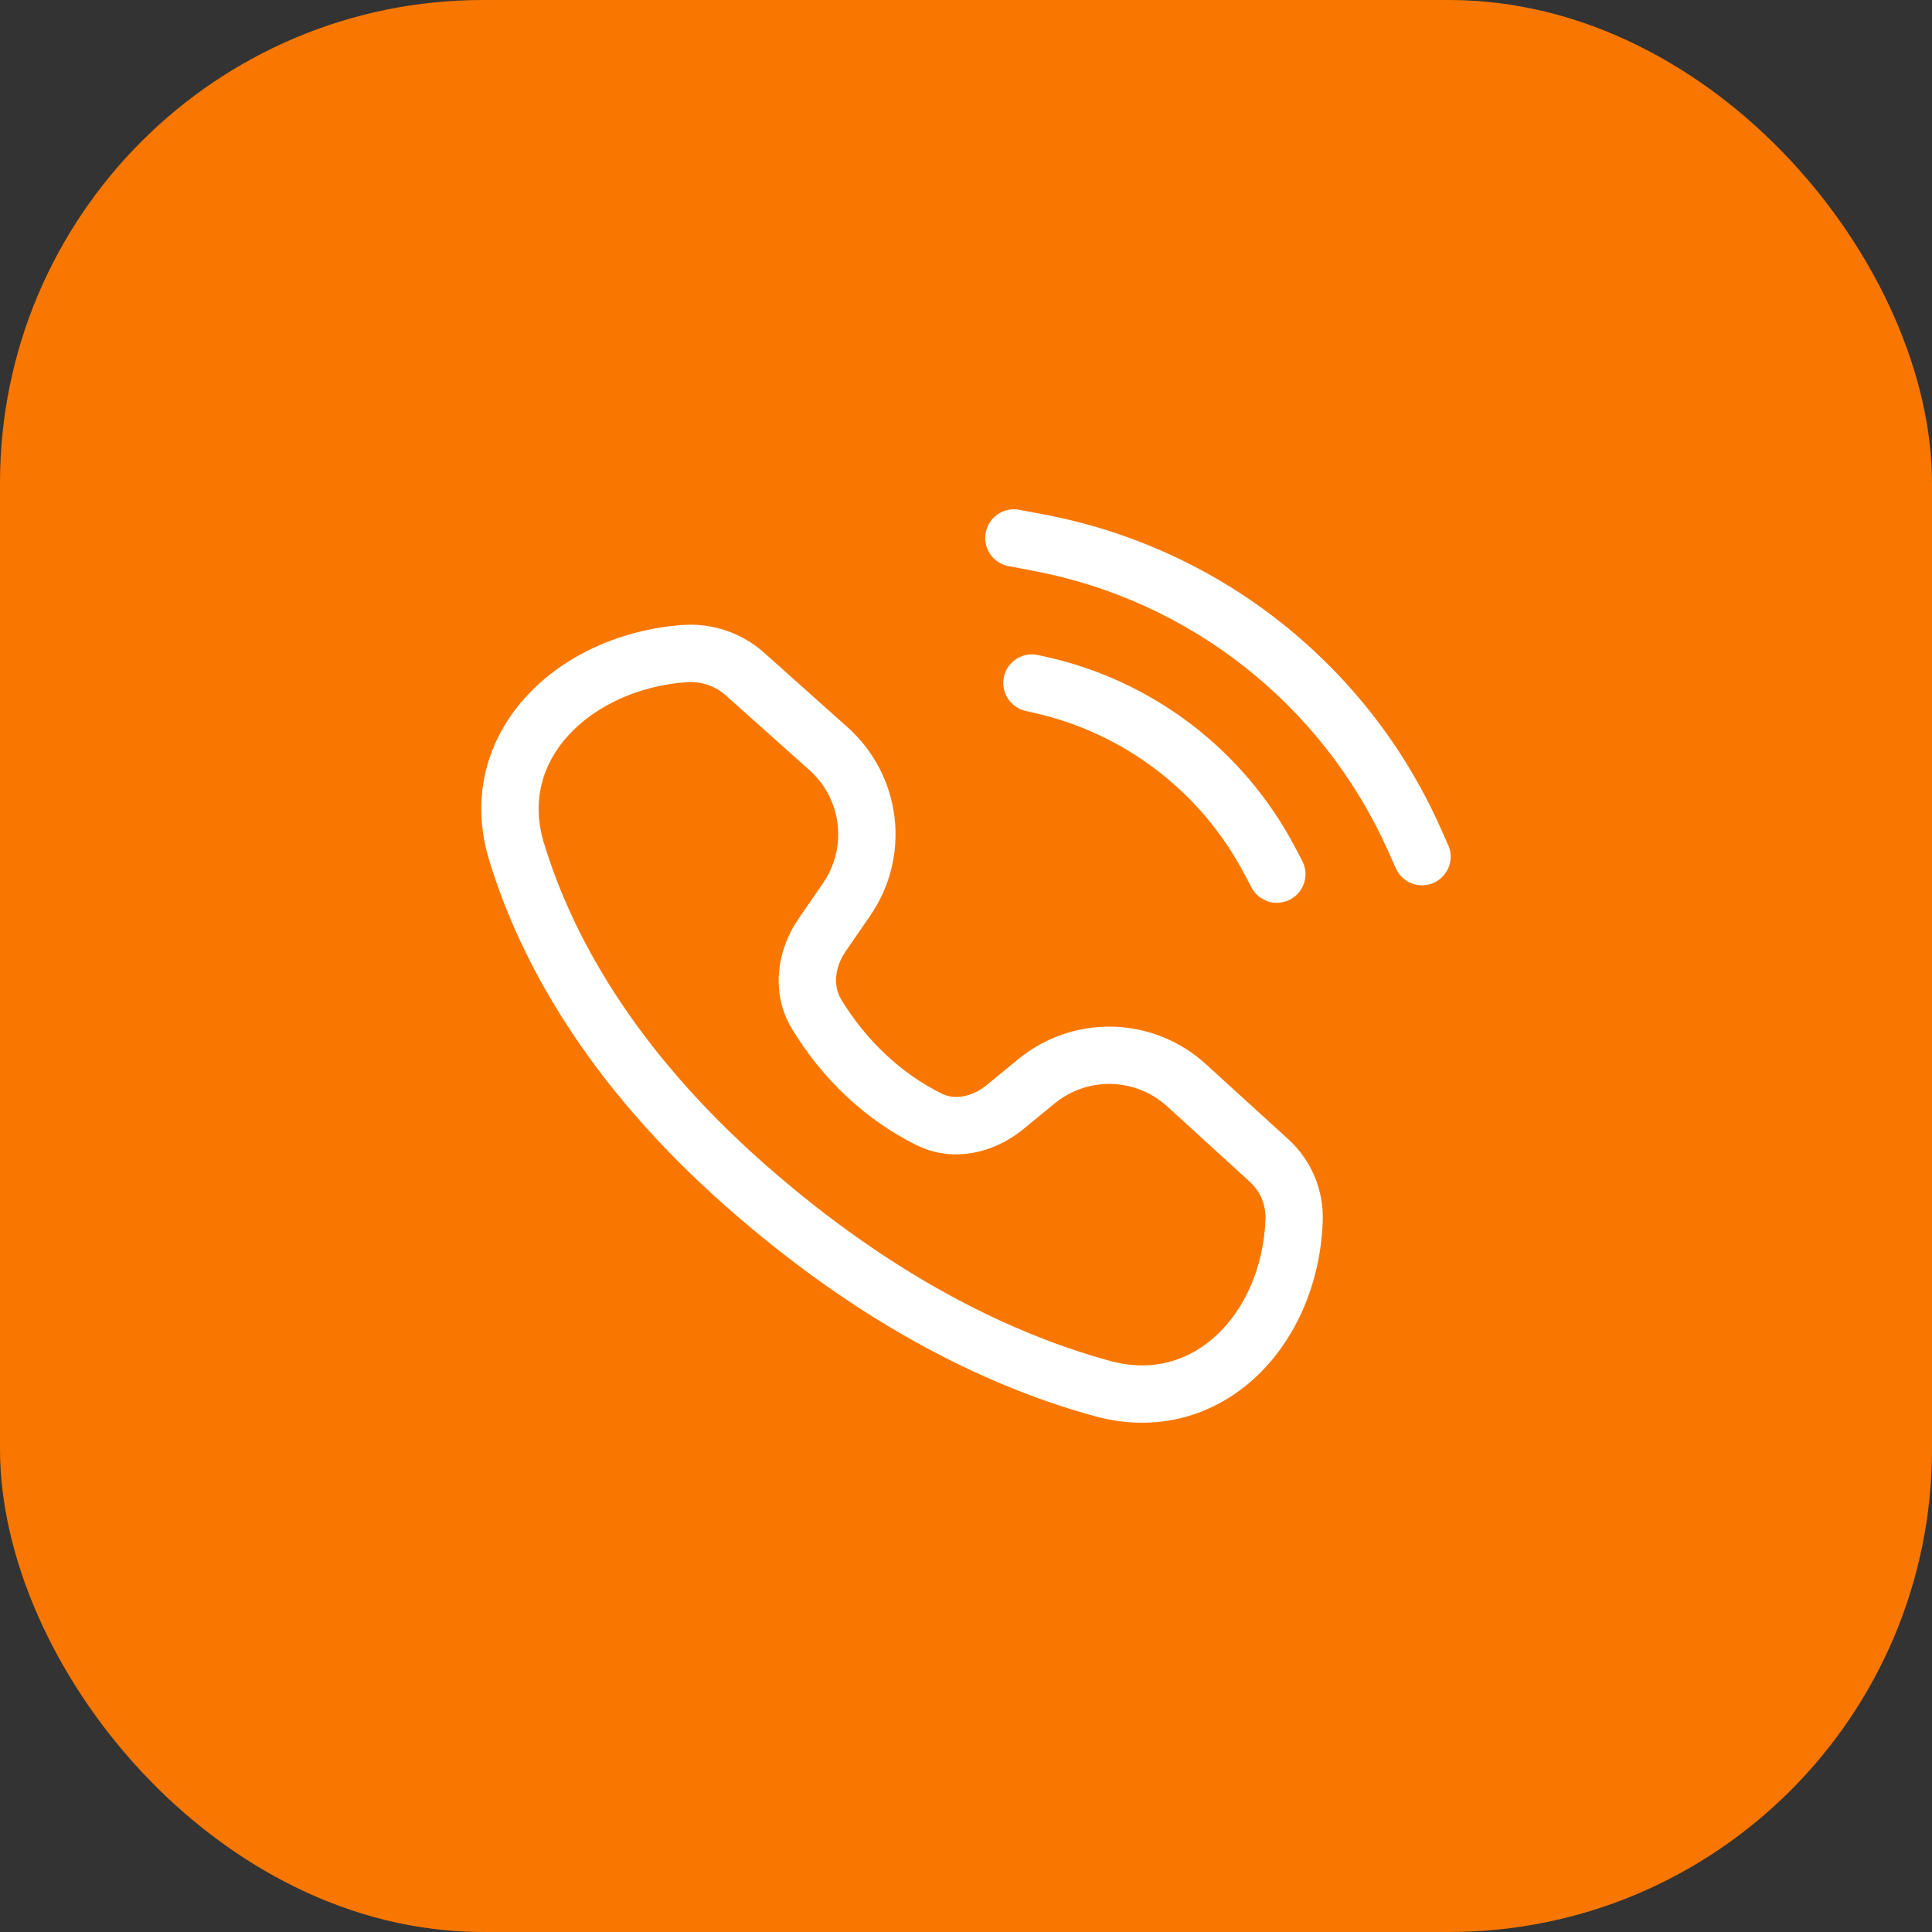
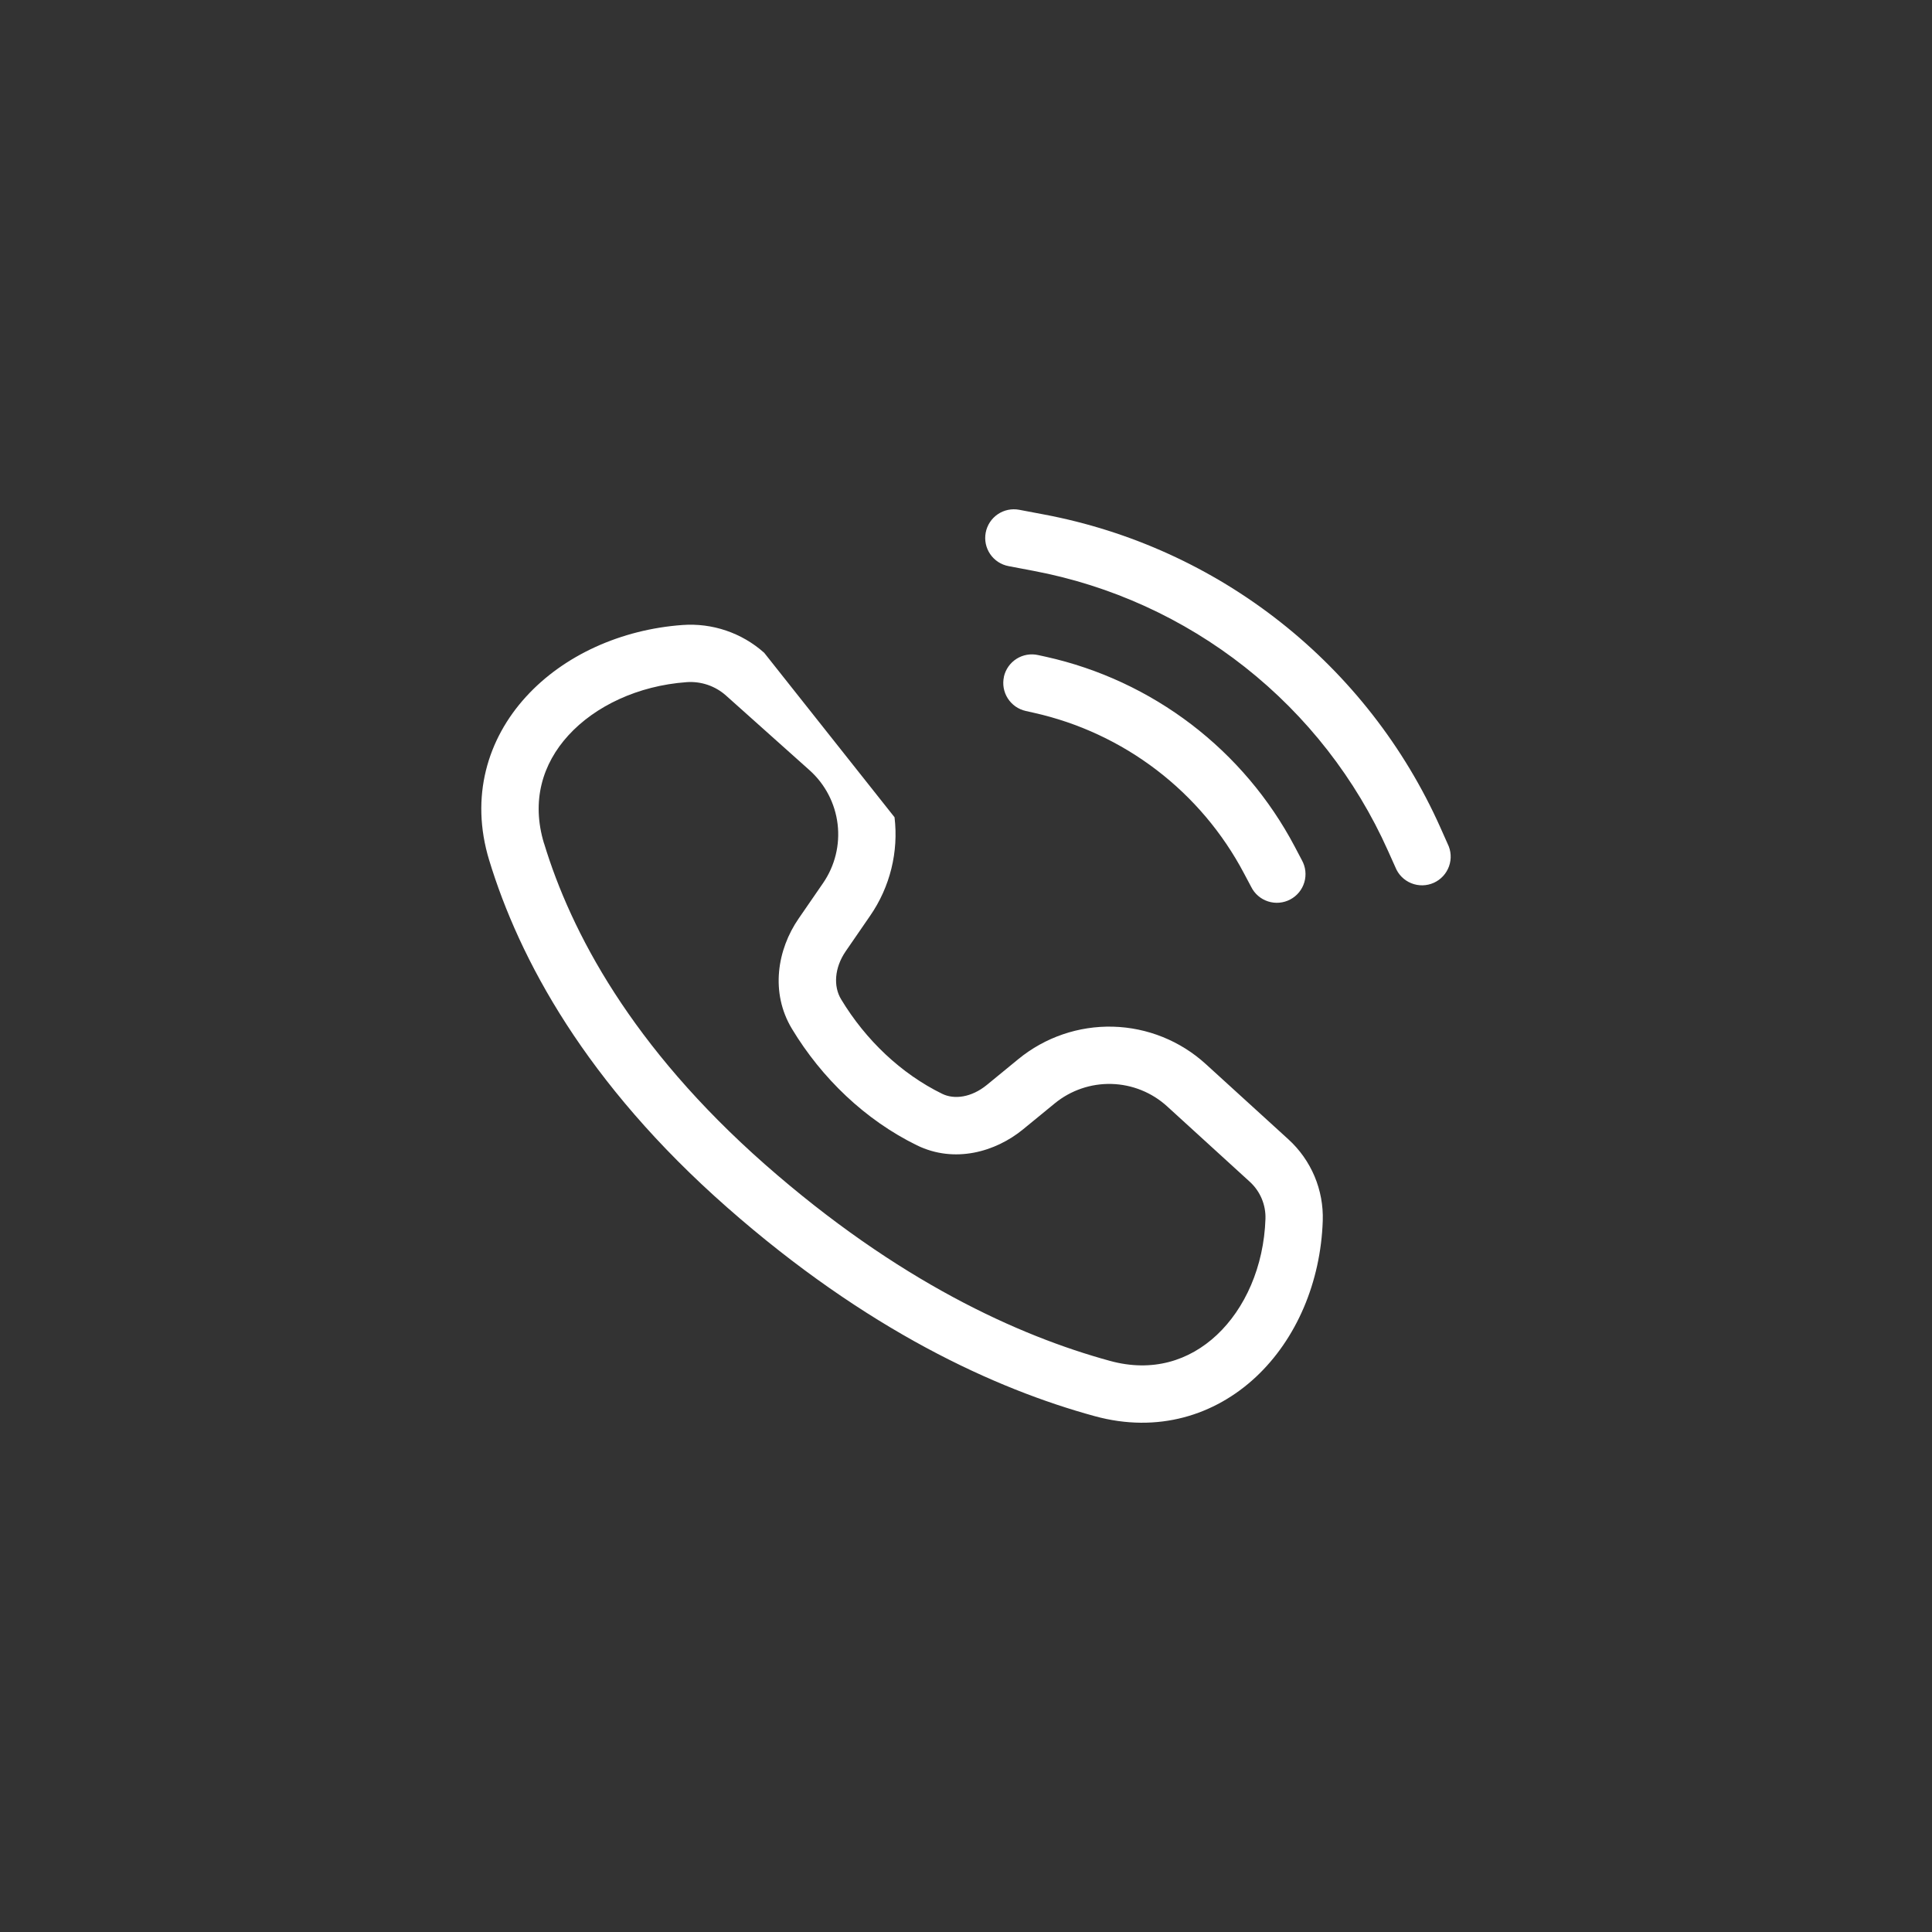
<svg xmlns="http://www.w3.org/2000/svg" width="96" height="96" viewBox="0 0 96 96" fill="none">
  <rect x="0" y="0" width="96" height="96" fill="#333333" stroke="none" />
-   <rect width="96" height="96" rx="24" fill="#F97700" />
-   <path d="M33.911 31.056C30.863 31.277 28.017 32.559 26.139 34.619C24.224 36.714 23.35 39.593 24.305 42.736C25.8 47.648 29.1 53.809 36.127 59.992C43.065 66.099 49.454 69.018 54.4 70.369C57.523 71.224 60.363 70.331 62.408 68.418C64.422 66.532 65.625 63.704 65.727 60.659C65.752 59.902 65.613 59.148 65.319 58.45C65.024 57.752 64.582 57.126 64.022 56.615L59.914 52.872C58.65 51.72 57.014 51.061 55.305 51.015C53.596 50.97 51.927 51.541 50.604 52.624L49.033 53.912C48.27 54.534 47.416 54.647 46.813 54.349C44.787 53.357 43.018 51.685 41.794 49.654C41.407 49.015 41.455 48.092 42.026 47.263L43.242 45.496C44.226 44.068 44.655 42.331 44.449 40.609C44.243 38.888 43.416 37.301 42.123 36.145L37.973 32.437C37.423 31.947 36.78 31.571 36.082 31.334C35.385 31.097 34.646 31.002 33.911 31.056ZM27.032 41.91C26.391 39.8 26.953 37.953 28.242 36.54C29.567 35.088 31.696 34.071 34.117 33.896C34.472 33.87 34.828 33.916 35.165 34.03C35.501 34.145 35.812 34.326 36.077 34.563L40.225 38.271C41 38.964 41.496 39.916 41.62 40.949C41.744 41.981 41.487 43.023 40.898 43.88L39.681 45.647C38.628 47.174 38.259 49.314 39.354 51.126C40.836 53.581 43 55.656 45.56 56.909C47.431 57.824 49.469 57.237 50.837 56.115L52.408 54.828C53.202 54.177 54.203 53.834 55.229 53.861C56.255 53.888 57.237 54.284 57.995 54.975L62.102 58.722C62.618 59.192 62.903 59.866 62.88 60.564C62.801 62.947 61.857 65.029 60.461 66.336C59.094 67.616 57.263 68.201 55.152 67.621C50.625 66.383 44.624 63.674 38.006 57.854C31.379 52.013 28.371 46.307 27.035 41.909L27.032 41.91ZM50.643 25.331C50.272 25.261 49.888 25.341 49.576 25.554C49.264 25.767 49.049 26.095 48.979 26.467C48.909 26.838 48.989 27.222 49.202 27.534C49.415 27.846 49.743 28.06 50.114 28.13L51.345 28.364C55.186 29.087 58.795 30.729 61.864 33.151C64.932 35.572 67.369 38.7 68.966 42.269L69.335 43.091C69.406 43.27 69.512 43.433 69.647 43.569C69.783 43.706 69.945 43.814 70.123 43.886C70.301 43.959 70.492 43.994 70.684 43.991C70.876 43.988 71.066 43.945 71.242 43.867C71.417 43.788 71.575 43.675 71.706 43.533C71.836 43.392 71.936 43.226 72.001 43.045C72.066 42.863 72.093 42.671 72.081 42.479C72.069 42.287 72.018 42.099 71.932 41.928L71.566 41.107C69.782 37.118 67.058 33.621 63.628 30.914C60.198 28.207 56.163 26.371 51.869 25.563L50.643 25.331ZM49.883 33.628C49.966 33.26 50.191 32.939 50.51 32.737C50.829 32.535 51.215 32.467 51.584 32.55L51.986 32.638C54.602 33.221 57.061 34.365 59.193 35.991C61.324 37.617 63.077 39.687 64.329 42.057L64.688 42.739C64.781 42.905 64.84 43.087 64.861 43.276C64.882 43.465 64.866 43.656 64.812 43.838C64.758 44.02 64.669 44.19 64.549 44.337C64.428 44.484 64.28 44.605 64.112 44.694C63.944 44.783 63.76 44.837 63.571 44.854C63.382 44.871 63.191 44.849 63.011 44.791C62.83 44.733 62.662 44.64 62.518 44.516C62.374 44.392 62.256 44.241 62.172 44.071L61.81 43.39C60.751 41.385 59.268 39.633 57.466 38.257C55.663 36.881 53.584 35.912 51.37 35.418L50.967 35.327C50.785 35.286 50.612 35.21 50.459 35.103C50.306 34.995 50.175 34.859 50.075 34.701C49.974 34.543 49.906 34.367 49.873 34.183C49.841 33.999 49.845 33.81 49.886 33.627L49.883 33.628Z" fill="white" />
+   <path d="M33.911 31.056C30.863 31.277 28.017 32.559 26.139 34.619C24.224 36.714 23.35 39.593 24.305 42.736C25.8 47.648 29.1 53.809 36.127 59.992C43.065 66.099 49.454 69.018 54.4 70.369C57.523 71.224 60.363 70.331 62.408 68.418C64.422 66.532 65.625 63.704 65.727 60.659C65.752 59.902 65.613 59.148 65.319 58.45C65.024 57.752 64.582 57.126 64.022 56.615L59.914 52.872C58.65 51.72 57.014 51.061 55.305 51.015C53.596 50.97 51.927 51.541 50.604 52.624L49.033 53.912C48.27 54.534 47.416 54.647 46.813 54.349C44.787 53.357 43.018 51.685 41.794 49.654C41.407 49.015 41.455 48.092 42.026 47.263L43.242 45.496C44.226 44.068 44.655 42.331 44.449 40.609L37.973 32.437C37.423 31.947 36.78 31.571 36.082 31.334C35.385 31.097 34.646 31.002 33.911 31.056ZM27.032 41.91C26.391 39.8 26.953 37.953 28.242 36.54C29.567 35.088 31.696 34.071 34.117 33.896C34.472 33.87 34.828 33.916 35.165 34.03C35.501 34.145 35.812 34.326 36.077 34.563L40.225 38.271C41 38.964 41.496 39.916 41.62 40.949C41.744 41.981 41.487 43.023 40.898 43.88L39.681 45.647C38.628 47.174 38.259 49.314 39.354 51.126C40.836 53.581 43 55.656 45.56 56.909C47.431 57.824 49.469 57.237 50.837 56.115L52.408 54.828C53.202 54.177 54.203 53.834 55.229 53.861C56.255 53.888 57.237 54.284 57.995 54.975L62.102 58.722C62.618 59.192 62.903 59.866 62.88 60.564C62.801 62.947 61.857 65.029 60.461 66.336C59.094 67.616 57.263 68.201 55.152 67.621C50.625 66.383 44.624 63.674 38.006 57.854C31.379 52.013 28.371 46.307 27.035 41.909L27.032 41.91ZM50.643 25.331C50.272 25.261 49.888 25.341 49.576 25.554C49.264 25.767 49.049 26.095 48.979 26.467C48.909 26.838 48.989 27.222 49.202 27.534C49.415 27.846 49.743 28.06 50.114 28.13L51.345 28.364C55.186 29.087 58.795 30.729 61.864 33.151C64.932 35.572 67.369 38.7 68.966 42.269L69.335 43.091C69.406 43.27 69.512 43.433 69.647 43.569C69.783 43.706 69.945 43.814 70.123 43.886C70.301 43.959 70.492 43.994 70.684 43.991C70.876 43.988 71.066 43.945 71.242 43.867C71.417 43.788 71.575 43.675 71.706 43.533C71.836 43.392 71.936 43.226 72.001 43.045C72.066 42.863 72.093 42.671 72.081 42.479C72.069 42.287 72.018 42.099 71.932 41.928L71.566 41.107C69.782 37.118 67.058 33.621 63.628 30.914C60.198 28.207 56.163 26.371 51.869 25.563L50.643 25.331ZM49.883 33.628C49.966 33.26 50.191 32.939 50.51 32.737C50.829 32.535 51.215 32.467 51.584 32.55L51.986 32.638C54.602 33.221 57.061 34.365 59.193 35.991C61.324 37.617 63.077 39.687 64.329 42.057L64.688 42.739C64.781 42.905 64.84 43.087 64.861 43.276C64.882 43.465 64.866 43.656 64.812 43.838C64.758 44.02 64.669 44.19 64.549 44.337C64.428 44.484 64.28 44.605 64.112 44.694C63.944 44.783 63.76 44.837 63.571 44.854C63.382 44.871 63.191 44.849 63.011 44.791C62.83 44.733 62.662 44.64 62.518 44.516C62.374 44.392 62.256 44.241 62.172 44.071L61.81 43.39C60.751 41.385 59.268 39.633 57.466 38.257C55.663 36.881 53.584 35.912 51.37 35.418L50.967 35.327C50.785 35.286 50.612 35.21 50.459 35.103C50.306 34.995 50.175 34.859 50.075 34.701C49.974 34.543 49.906 34.367 49.873 34.183C49.841 33.999 49.845 33.81 49.886 33.627L49.883 33.628Z" fill="white" />
</svg>